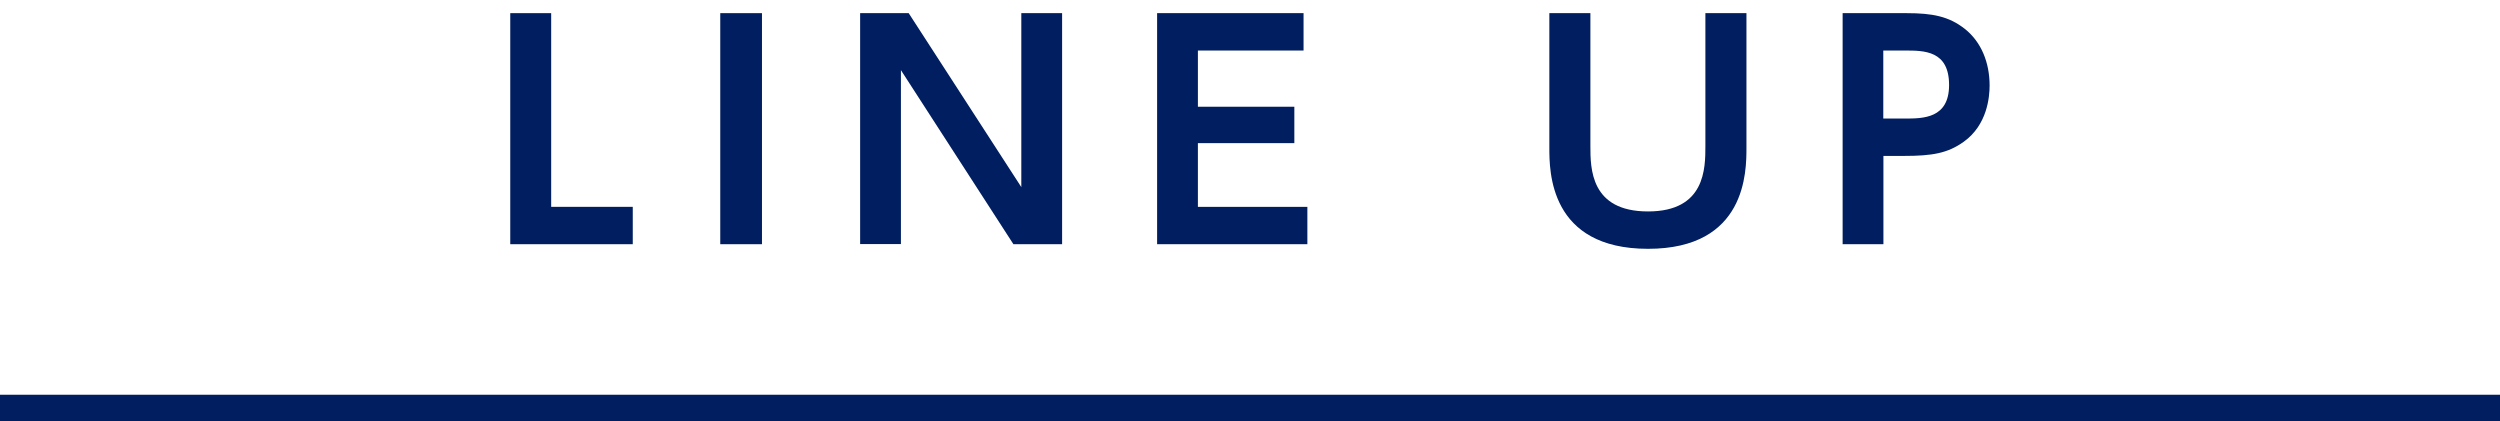
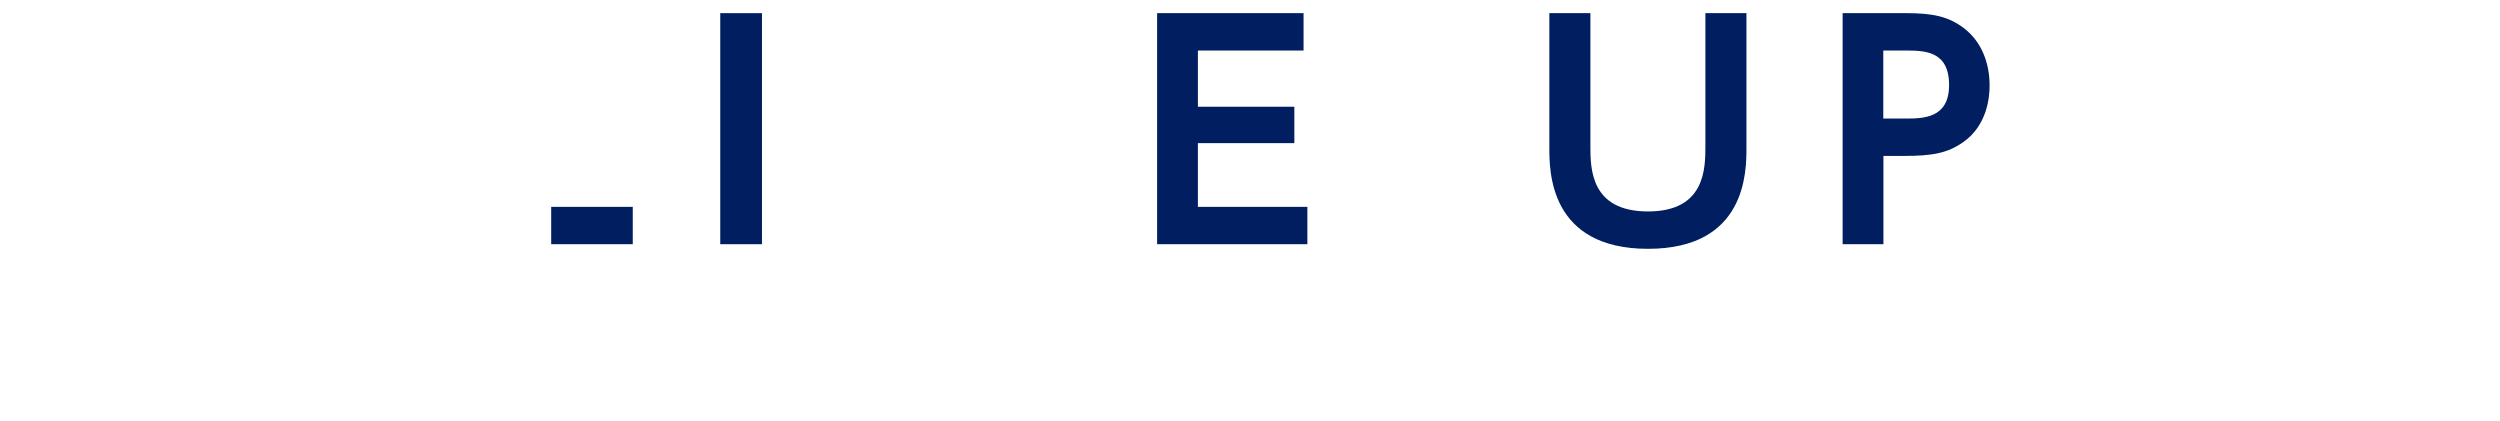
<svg xmlns="http://www.w3.org/2000/svg" version="1.1" id="レイヤー_1" x="0px" y="0px" viewBox="0 0 190 32" style="enable-background:new 0 0 190 32;" xml:space="preserve">
  <style type="text/css">
	.st0{fill:none;stroke:#001E60;stroke-width:2;stroke-miterlimit:10;}
	.st1{fill:#001E60;}
</style>
-   <line class="st0" x1="0" y1="31" x2="190" y2="31" />
  <g>
-     <path class="st1" d="M41.89,1v14.72h6.2v2.84h-9.31V1H41.89z" />
+     <path class="st1" d="M41.89,1v14.72h6.2v2.84h-9.31H41.89z" />
    <path class="st1" d="M57.91,1v17.56h-3.17V1H57.91z" />
-     <path class="st1" d="M69.06,1l8.56,13.22V1h3.1v17.56h-3.7L68.47,5.33v13.22h-3.1V1H69.06z" />
    <path class="st1" d="M98.37,8.11v2.77h-7.33v4.84h8.32v2.84H87.94V1h11.13v2.84h-8.03v4.27H98.37z" />
    <path class="st1" d="M132.73,1v10.23c0,1.8,0,7.68-7.48,7.68c-7.5,0-7.5-5.9-7.5-7.68V1h3.12v10.08c0,1.72,0,4.99,4.38,4.99   c4.36,0,4.36-3.28,4.36-4.99V1H132.73z" />
    <path class="st1" d="M144.9,1c1.96,0,3.21,0.24,4.42,1.19c1.28,1.01,1.89,2.6,1.89,4.31c0,0.88-0.18,2.99-1.96,4.27   c-1.23,0.88-2.4,1.08-4.55,1.08h-1.56v6.71h-3.1V1H144.9z M144.76,9.01c1.39,0,3.37,0,3.37-2.55c0-2.62-1.89-2.62-3.37-2.62h-1.63   v5.17H144.76z" />
  </g>
</svg>